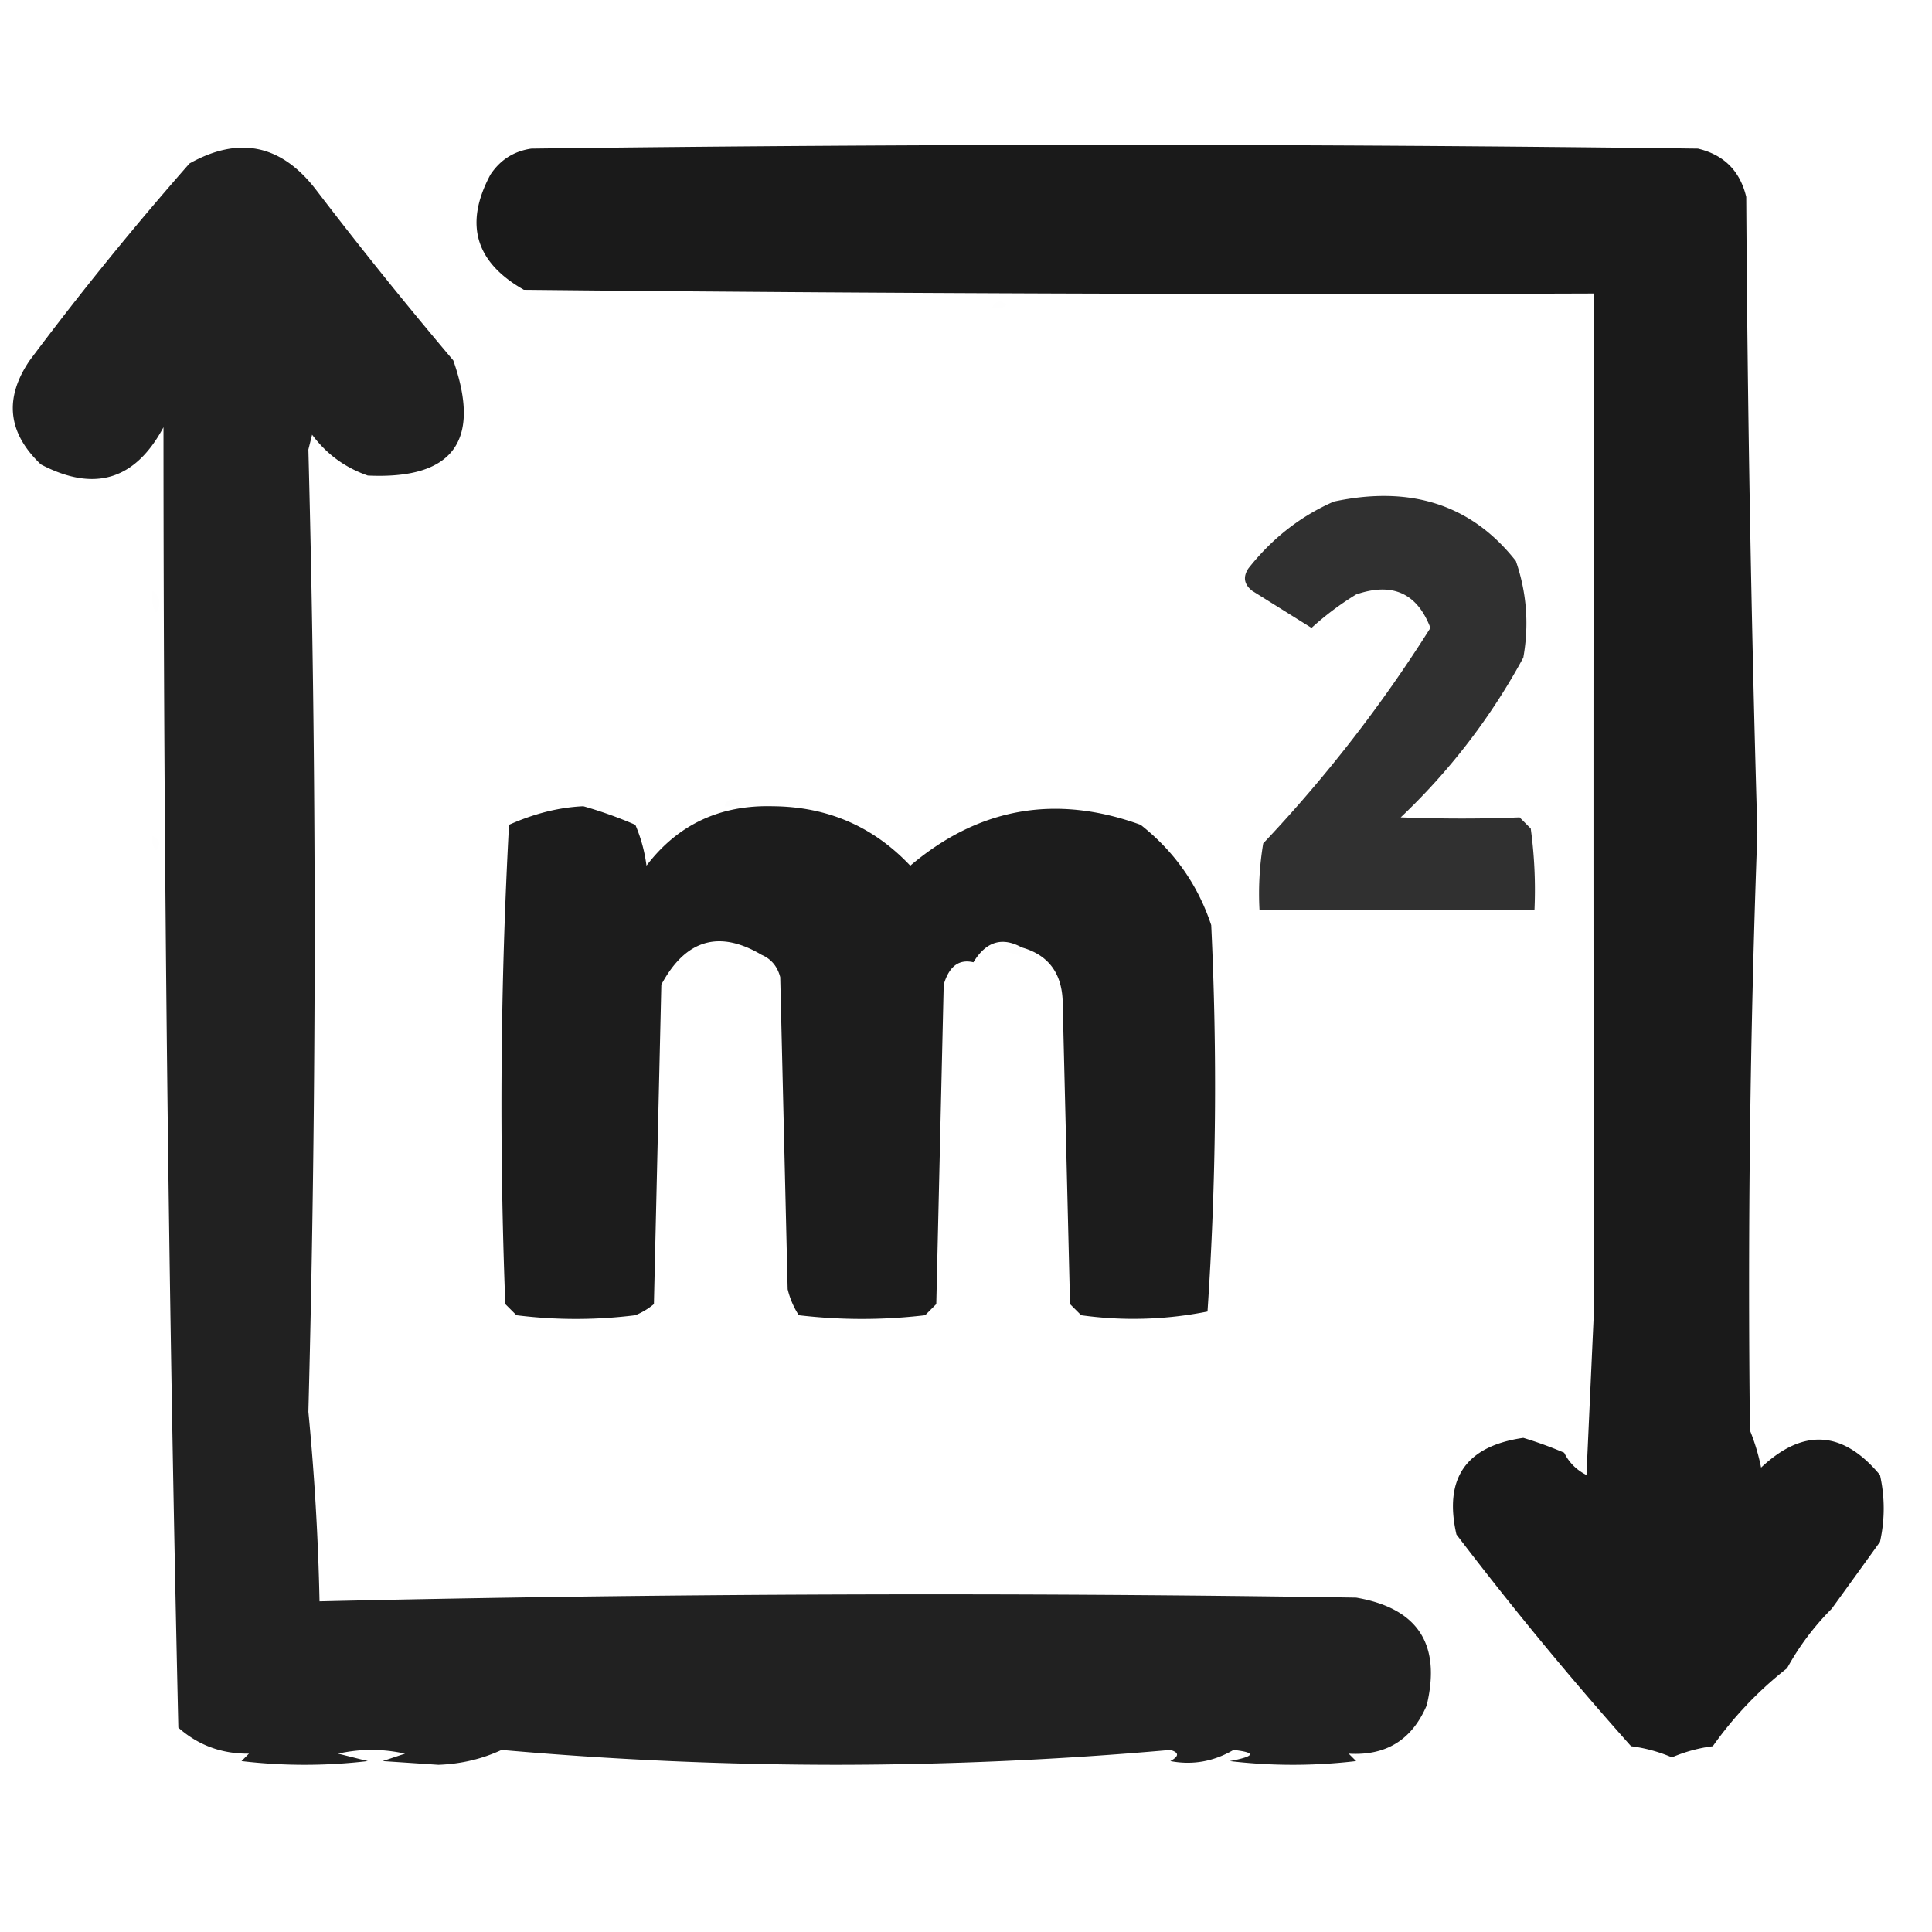
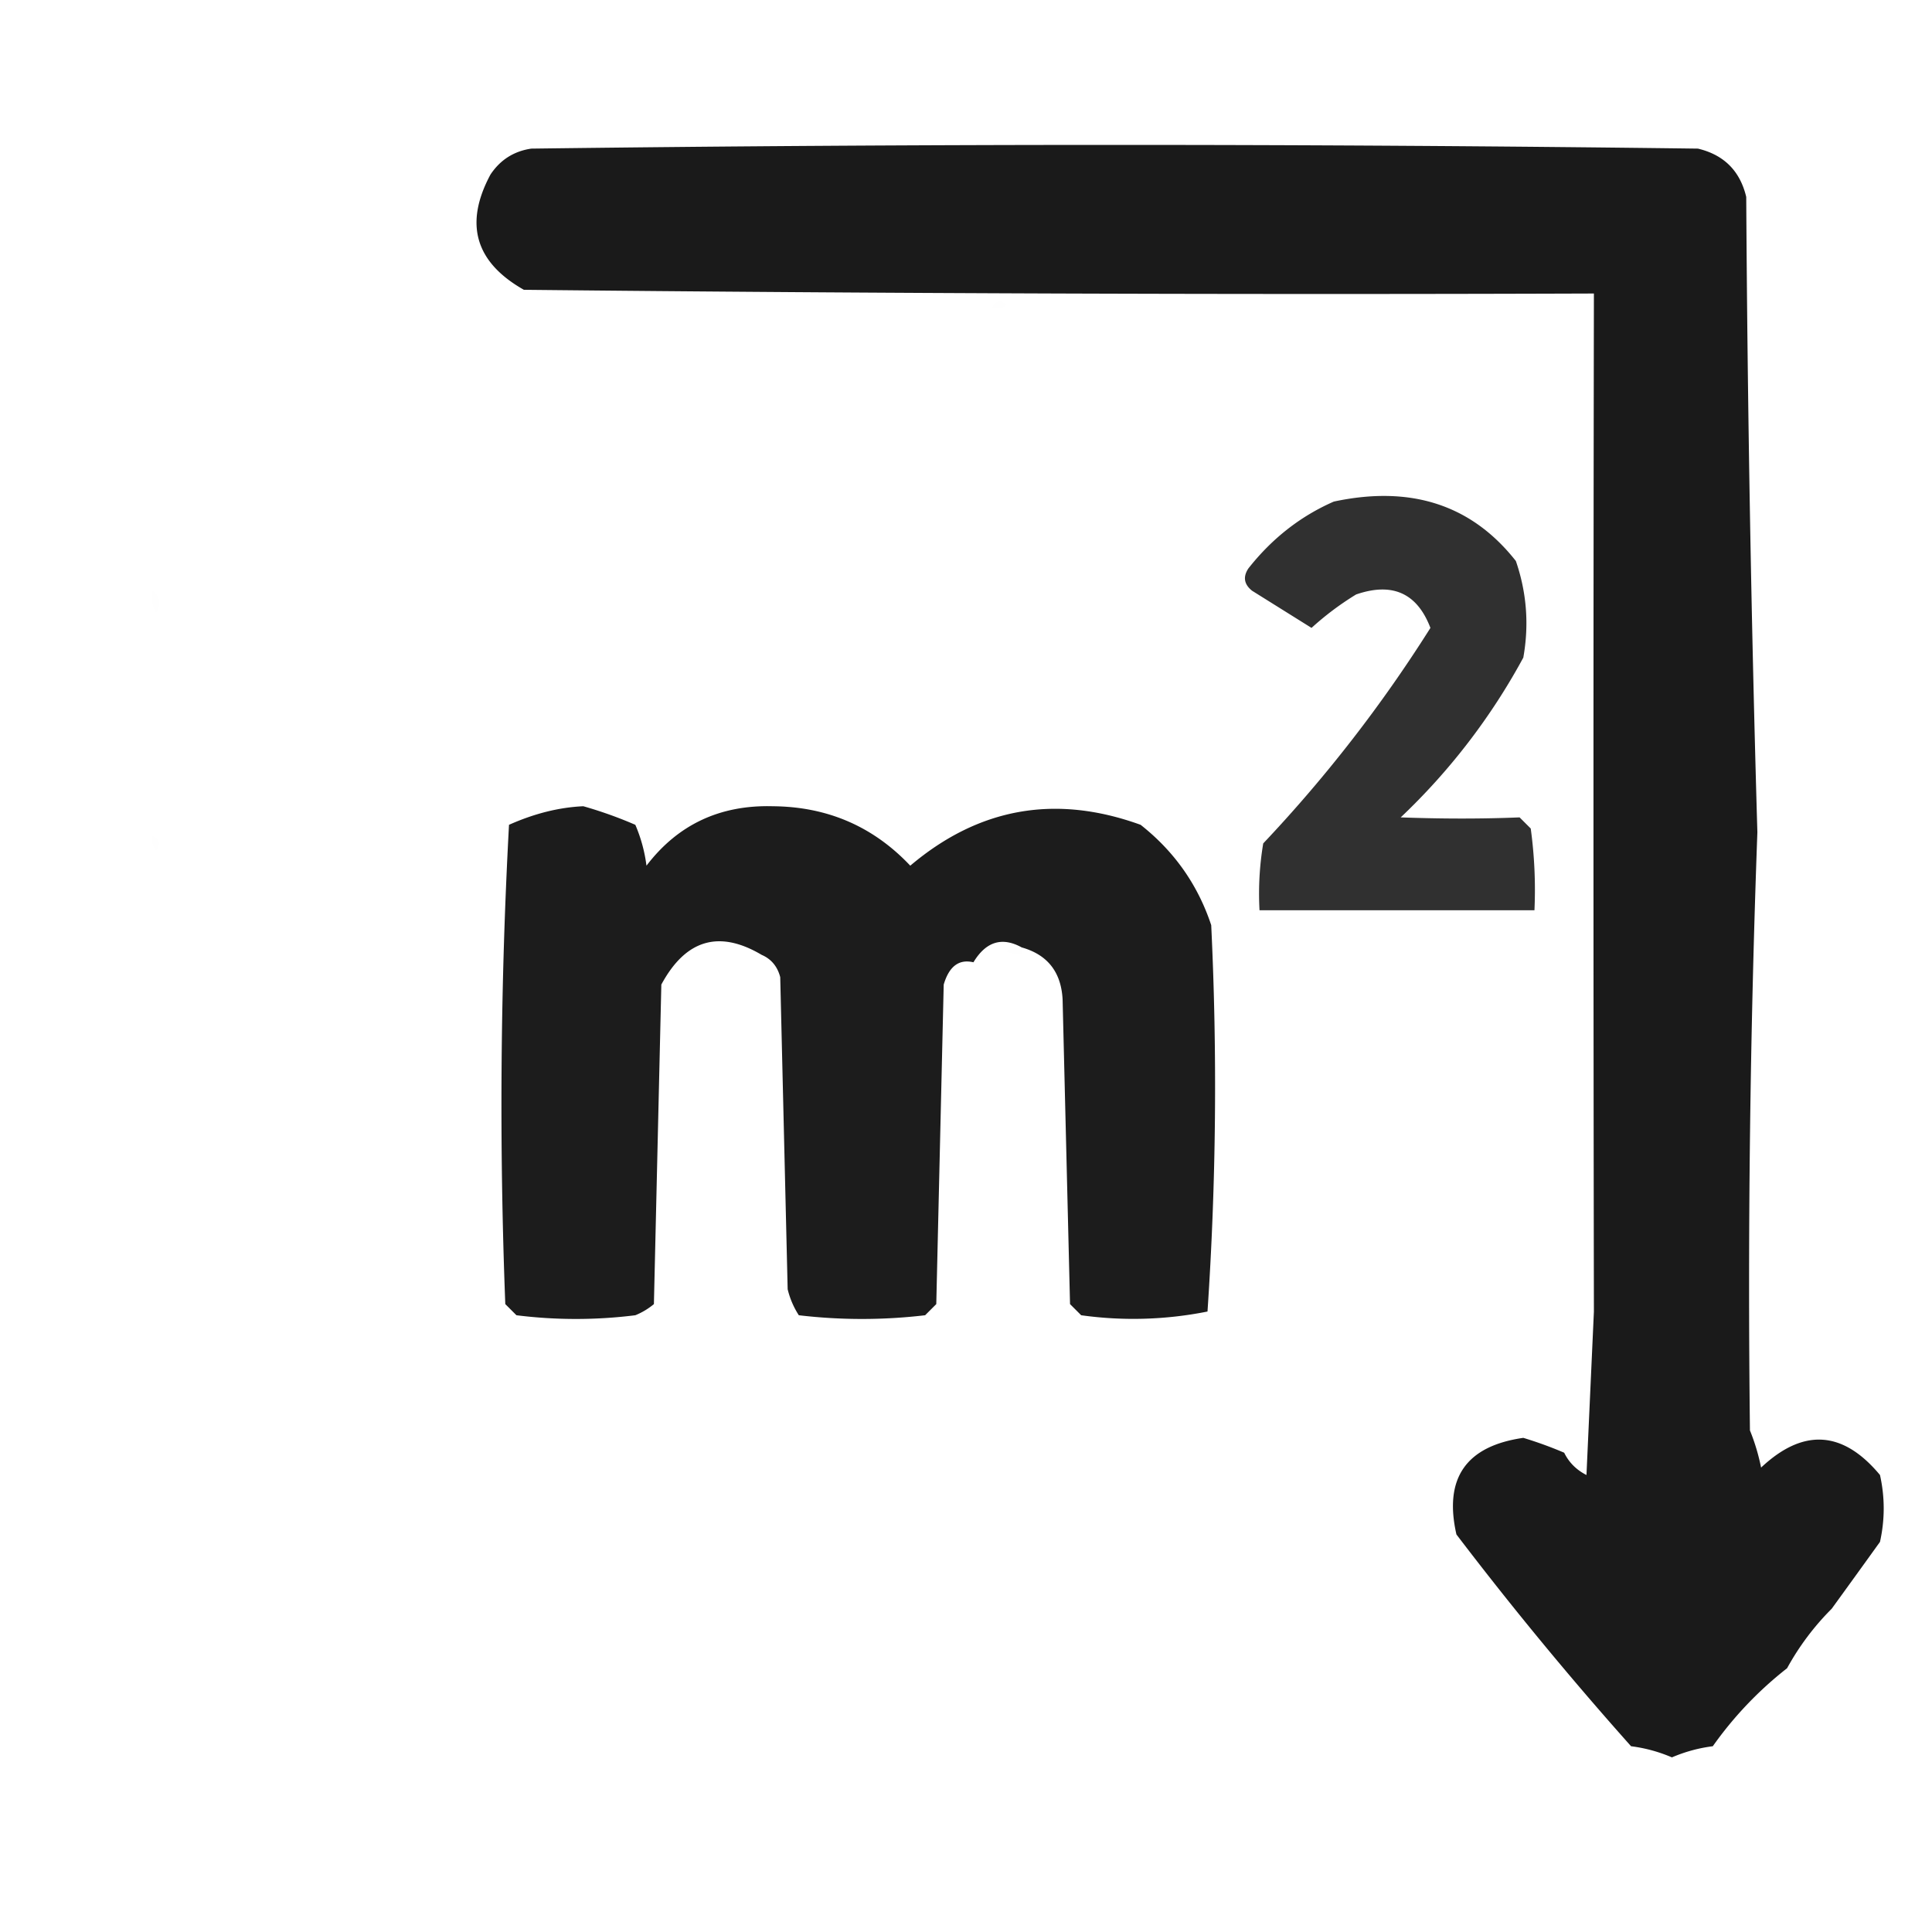
<svg xmlns="http://www.w3.org/2000/svg" width="260" height="260" style="shape-rendering:geometricPrecision;text-rendering:geometricPrecision;image-rendering:optimizeQuality;fill-rule:evenodd;clip-rule:evenodd">
  <path fill="#000102" d="M122.5 14.5c1.333.667 1.333.667 0 0Z" style="opacity:.004" />
-   <path d="M42.5 25.5a593.124 593.124 0 0 0 18.5 23c3.801 10.863-.032 16.03-11.5 15.5-3.062-1.06-5.562-2.894-7.5-5.5l-.5 2a2477.386 2477.386 0 0 1 0 129.5 337.816 337.816 0 0 1 1.5 25.5c45.93-1.057 92.43-1.224 139.5-.5 8.3 1.427 11.466 6.26 9.5 14.5-1.975 4.644-5.475 6.81-10.5 6.5l1 1a72.464 72.464 0 0 1-17 0c3.437-.649 3.604-1.149.5-1.5-2.685 1.567-5.518 2.067-8.5 1.5 1.196-.654 1.196-1.154 0-1.5a515.224 515.224 0 0 1-45 2 515.238 515.238 0 0 1-45-2c-2.631 1.224-5.465 1.891-8.5 2l-7.5-.5 3-1c-3-.667-6-.667-9 0l4 1a72.464 72.464 0 0 1-17 0l1-1c-3.659.037-6.826-1.129-9.5-3.5a7737.187 7737.187 0 0 1-2-175c-3.81 7.11-9.31 8.777-16.5 5-4.472-4.247-4.972-8.914-1.5-14A430.172 430.172 0 0 1 25.5 22c6.661-3.725 12.328-2.558 17 3.5Z" style="opacity:.868" />
  <path d="M246.5 216.5a35.23 35.23 0 0 0-6 8 49.864 49.864 0 0 0-10 10.5 20.431 20.431 0 0 0-5.5 1.5 20.431 20.431 0 0 0-5.5-1.5 477.558 477.558 0 0 1-23.5-28.5c-1.717-7.56 1.283-11.893 9-13 1.9.577 3.733 1.244 5.5 2 .645 1.312 1.645 2.312 3 3l1-22c-.076-45.771-.076-91.437 0-137-48.001.167-96.001 0-144-.5-6.552-3.71-8.052-8.876-4.5-15.5 1.319-1.988 3.152-3.154 5.5-3.5a6162.192 6162.192 0 0 1 157 0c3.5.833 5.667 3 6.5 6.5.171 28.572.671 57.072 1.5 85.5a1666.833 1666.833 0 0 0-1 80.5 28.043 28.043 0 0 1 1.5 5c5.675-5.333 11.008-4.999 16 1 .667 3 .667 6 0 9a2214.042 2214.042 0 0 1-6.5 9Z" style="opacity:.896" />
  <path fill="#000102" d="M63.5 23.5c1.333.667 1.333.667 0 0ZM42.5 24.5c1.333.667 1.333.667 0 0ZM105.5 40.5c1.333.667 1.333.667 0 0ZM133.5 41.5c.397-1.025 1.063-1.192 2-.5a2.427 2.427 0 0 1-2 .5ZM141.5 40.5c1.333.667 1.333.667 0 0ZM148.5 40.5c1.333.667 1.333.667 0 0ZM83.5 41.5c1.333.667 1.333.667 0 0ZM63.5 53.5c1.333.667 1.333.667 0 0Z" style="opacity:.004" />
  <path d="M179.5 67.5c10.387-2.223 18.554.443 24.5 8 1.457 4.241 1.791 8.575 1 13a86.031 86.031 0 0 1-16.5 21.5c5.639.206 10.972.206 16 0l1.5 1.5c.499 3.652.665 7.318.5 11h-37a40.914 40.914 0 0 1 .5-9 188.595 188.595 0 0 0 22.5-29c-1.786-4.68-5.119-6.18-10-4.5a39.394 39.394 0 0 0-6 4.5l-8-5c-1.083-.865-1.249-1.865-.5-3 3.183-4.038 7.016-7.038 11.5-9Z" style="opacity:.81" />
  <path fill="#000102" d="M20.5 69.5c1.333.667 1.333.667 0 0ZM20.5 79.5c1.073.75 1.24 1.75.5 3a4.932 4.932 0 0 1-.5-3ZM20.5 83.5c1.333.667 1.333.667 0 0ZM173.5 85.5c1.333.667 1.333.667 0 0ZM20.5 87.5c1.333.667 1.333.667 0 0ZM20.5 98.5c1.333.667 1.333.667 0 0ZM20.5 103.5c1.333.667 1.333.667 0 0ZM20.5 105.5c1.333.667 1.333.667 0 0Z" style="opacity:.004" />
-   <path fill="#030303" d="M97.5 108.5c.397-1.025 1.063-1.192 2-.5a2.429 2.429 0 0 1-2 .5Z" style="opacity:.008" />
  <path d="M137.5 127.5c-2.647-1.458-4.813-.792-6.5 2-1.943-.459-3.276.541-4 3l-1 43-1.5 1.5a72.464 72.464 0 0 1-17 0 11.333 11.333 0 0 1-1.5-3.5l-1-42c-.377-1.442-1.21-2.442-2.5-3-5.733-3.393-10.233-2.06-13.5 4l-1 43a9.457 9.457 0 0 1-2.5 1.5 64.218 64.218 0 0 1-16 0l-1.5-1.5a698.194 698.194 0 0 1 .5-64.5c3.409-1.52 6.742-2.353 10-2.5a56.634 56.634 0 0 1 7 2.5 20.438 20.438 0 0 1 1.5 5.5c4.213-5.526 9.88-8.193 17-8 7.357.059 13.523 2.725 18.5 8 9.23-7.812 19.563-9.645 31-5.5 4.531 3.571 7.698 8.071 9.5 13.5a451.288 451.288 0 0 1-.5 52 50.804 50.804 0 0 1-17 .5l-1.5-1.5-1-41c-.195-3.688-2.029-6.022-5.5-7Z" style="opacity:.889" />
  <path fill="#000102" d="M20.5 109.5c1.333.667 1.333.667 0 0ZM20.5 112.5c1.025.397 1.192 1.063.5 2a2.427 2.427 0 0 1-.5-2ZM20.5 123.5c1.333.667 1.333.667 0 0ZM20.5 127.5c1.333.667 1.333.667 0 0ZM137.5 127.5v1c-2.667-.333-2.667-.667 0-1ZM102.5 128.5c-.667.667-.667.667 0 0ZM137.5 128.5c1.333.667 1.333.667 0 0ZM89.5 135.5c1.333.667 1.333.667 0 0ZM20.5 141.5c1.333.667 1.333.667 0 0ZM104.5 175.5c1.333.667 1.333.667 0 0ZM75.5 178.5c1.333.667 1.333.667 0 0ZM78.5 178.5c1.333.667 1.333.667 0 0ZM83.5 178.5c1.333.667 1.333.667 0 0ZM108.5 178.5c1.333.667 1.333.667 0 0ZM121.5 178.5c1.333.667 1.333.667 0 0ZM20.5 191.5c1.333.667 1.333.667 0 0ZM210.5 194.5c1.333.667 1.333.667 0 0ZM191.5 201.5c1.333.667 1.333.667 0 0ZM246.5 216.5c1.333.667 1.333.667 0 0ZM240.5 224.5c1.333.667 1.333.667 0 0ZM20.5 227.5c1.333.667 1.333.667 0 0ZM29.5 236.5c1.333.667 1.333.667 0 0Z" style="opacity:.004" />
</svg>